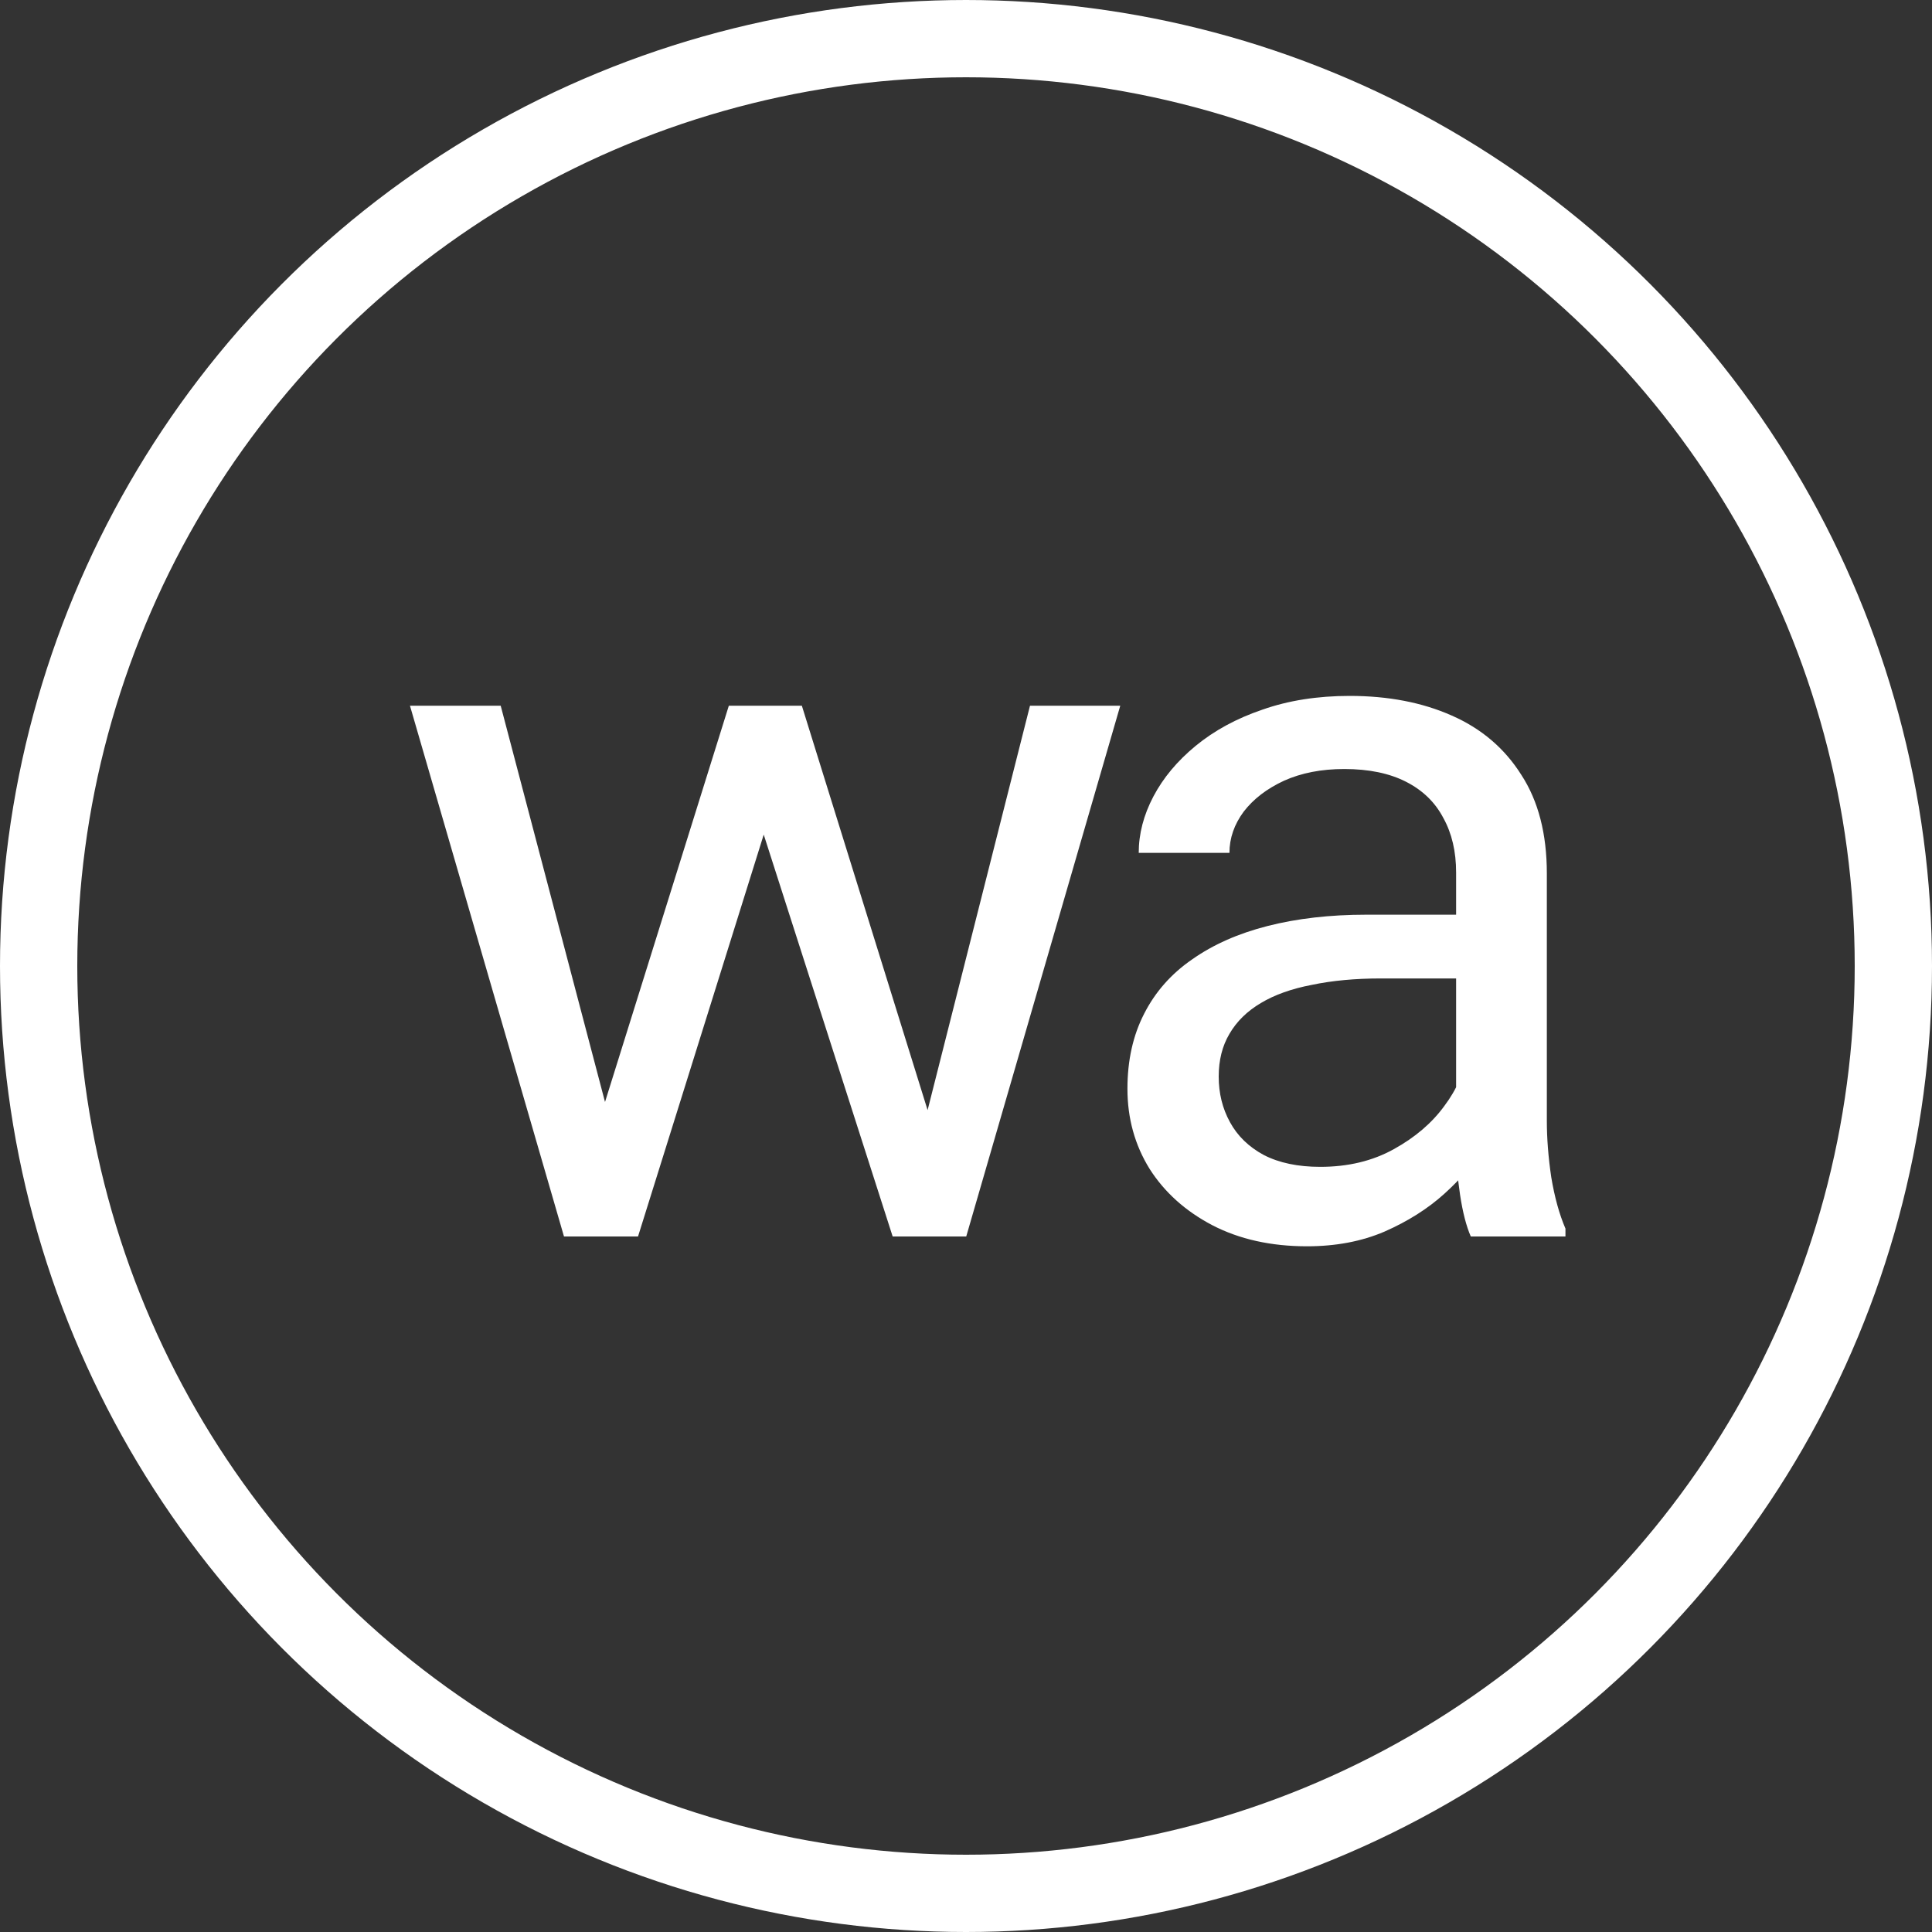
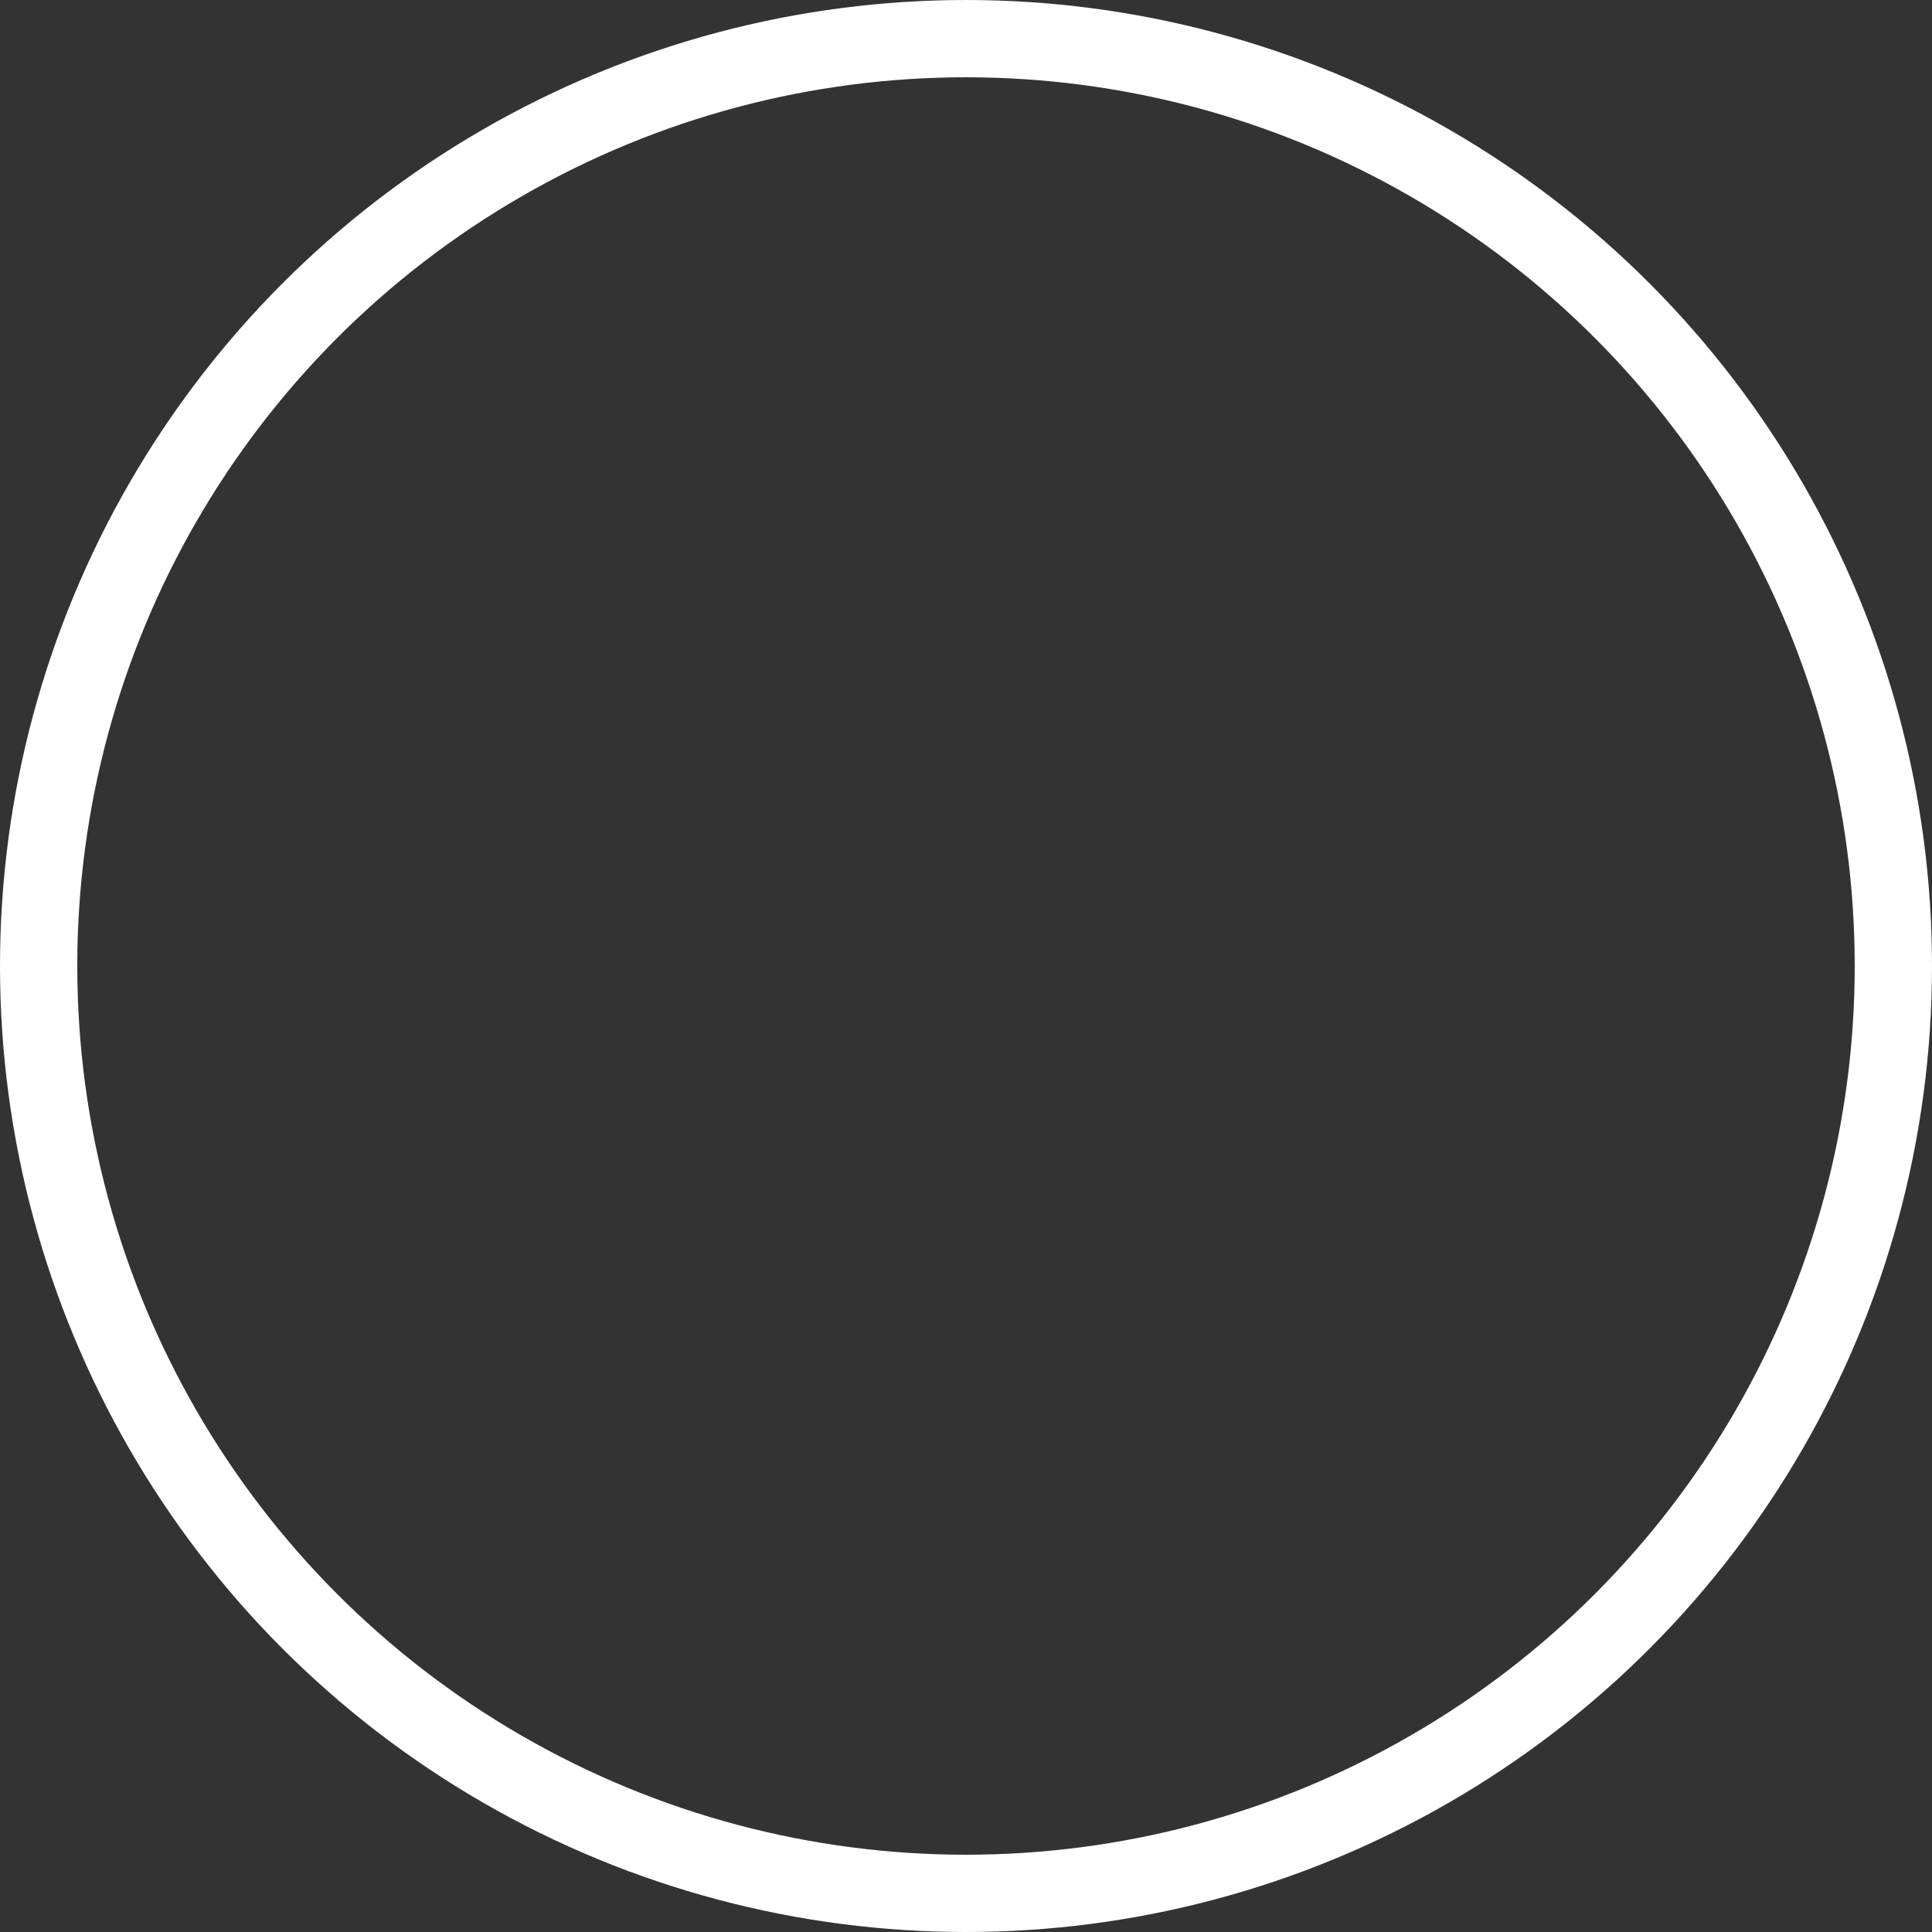
<svg xmlns="http://www.w3.org/2000/svg" width="25" height="25" viewBox="0 0 25 25" fill="none">
  <rect x="0" y="0" width="25" height="25" fill="#333333" stroke="none" />
  <circle cx="12.5" cy="12.5" r="12" stroke="white" />
-   <path d="M7.666 14.781L9.431 9.132H10.205L10.053 10.255L8.256 16H7.501L7.666 14.781ZM6.479 9.132L7.983 14.845L8.091 16H7.298L5.305 9.132H6.479ZM11.893 14.8L13.328 9.132H14.496L12.503 16H11.716L11.893 14.8ZM10.376 9.132L12.103 14.686L12.3 16H11.551L9.704 10.243L9.551 9.132H10.376ZM18.842 14.826V11.29C18.842 11.019 18.787 10.784 18.677 10.585C18.571 10.382 18.41 10.226 18.194 10.116C17.979 10.006 17.712 9.951 17.395 9.951C17.098 9.951 16.838 10.002 16.614 10.103C16.394 10.205 16.22 10.338 16.093 10.503C15.971 10.668 15.909 10.846 15.909 11.036H14.735C14.735 10.791 14.798 10.547 14.925 10.306C15.052 10.065 15.234 9.847 15.471 9.652C15.713 9.453 16 9.297 16.335 9.183C16.673 9.064 17.05 9.005 17.464 9.005C17.964 9.005 18.404 9.09 18.785 9.259C19.17 9.428 19.47 9.684 19.686 10.027C19.906 10.365 20.016 10.791 20.016 11.303V14.502C20.016 14.73 20.035 14.974 20.073 15.232C20.116 15.49 20.177 15.712 20.257 15.898V16H19.032C18.973 15.865 18.927 15.685 18.893 15.46C18.859 15.232 18.842 15.02 18.842 14.826ZM19.045 11.836L19.058 12.661H17.871C17.536 12.661 17.238 12.689 16.976 12.744C16.713 12.794 16.493 12.873 16.316 12.979C16.138 13.084 16.002 13.218 15.909 13.378C15.816 13.535 15.77 13.719 15.77 13.931C15.77 14.146 15.818 14.343 15.916 14.521C16.013 14.699 16.159 14.841 16.354 14.946C16.552 15.048 16.796 15.099 17.084 15.099C17.443 15.099 17.761 15.023 18.036 14.87C18.311 14.718 18.529 14.532 18.689 14.312C18.855 14.091 18.943 13.878 18.956 13.67L19.458 14.235C19.428 14.413 19.348 14.61 19.216 14.826C19.085 15.041 18.91 15.249 18.689 15.448C18.474 15.642 18.216 15.805 17.915 15.937C17.619 16.064 17.285 16.127 16.912 16.127C16.447 16.127 16.038 16.036 15.687 15.854C15.34 15.672 15.069 15.429 14.875 15.124C14.684 14.815 14.589 14.47 14.589 14.089C14.589 13.721 14.661 13.398 14.805 13.118C14.949 12.835 15.156 12.6 15.427 12.414C15.698 12.223 16.023 12.079 16.404 11.982C16.785 11.885 17.21 11.836 17.68 11.836H19.045Z" fill="white" />
</svg>